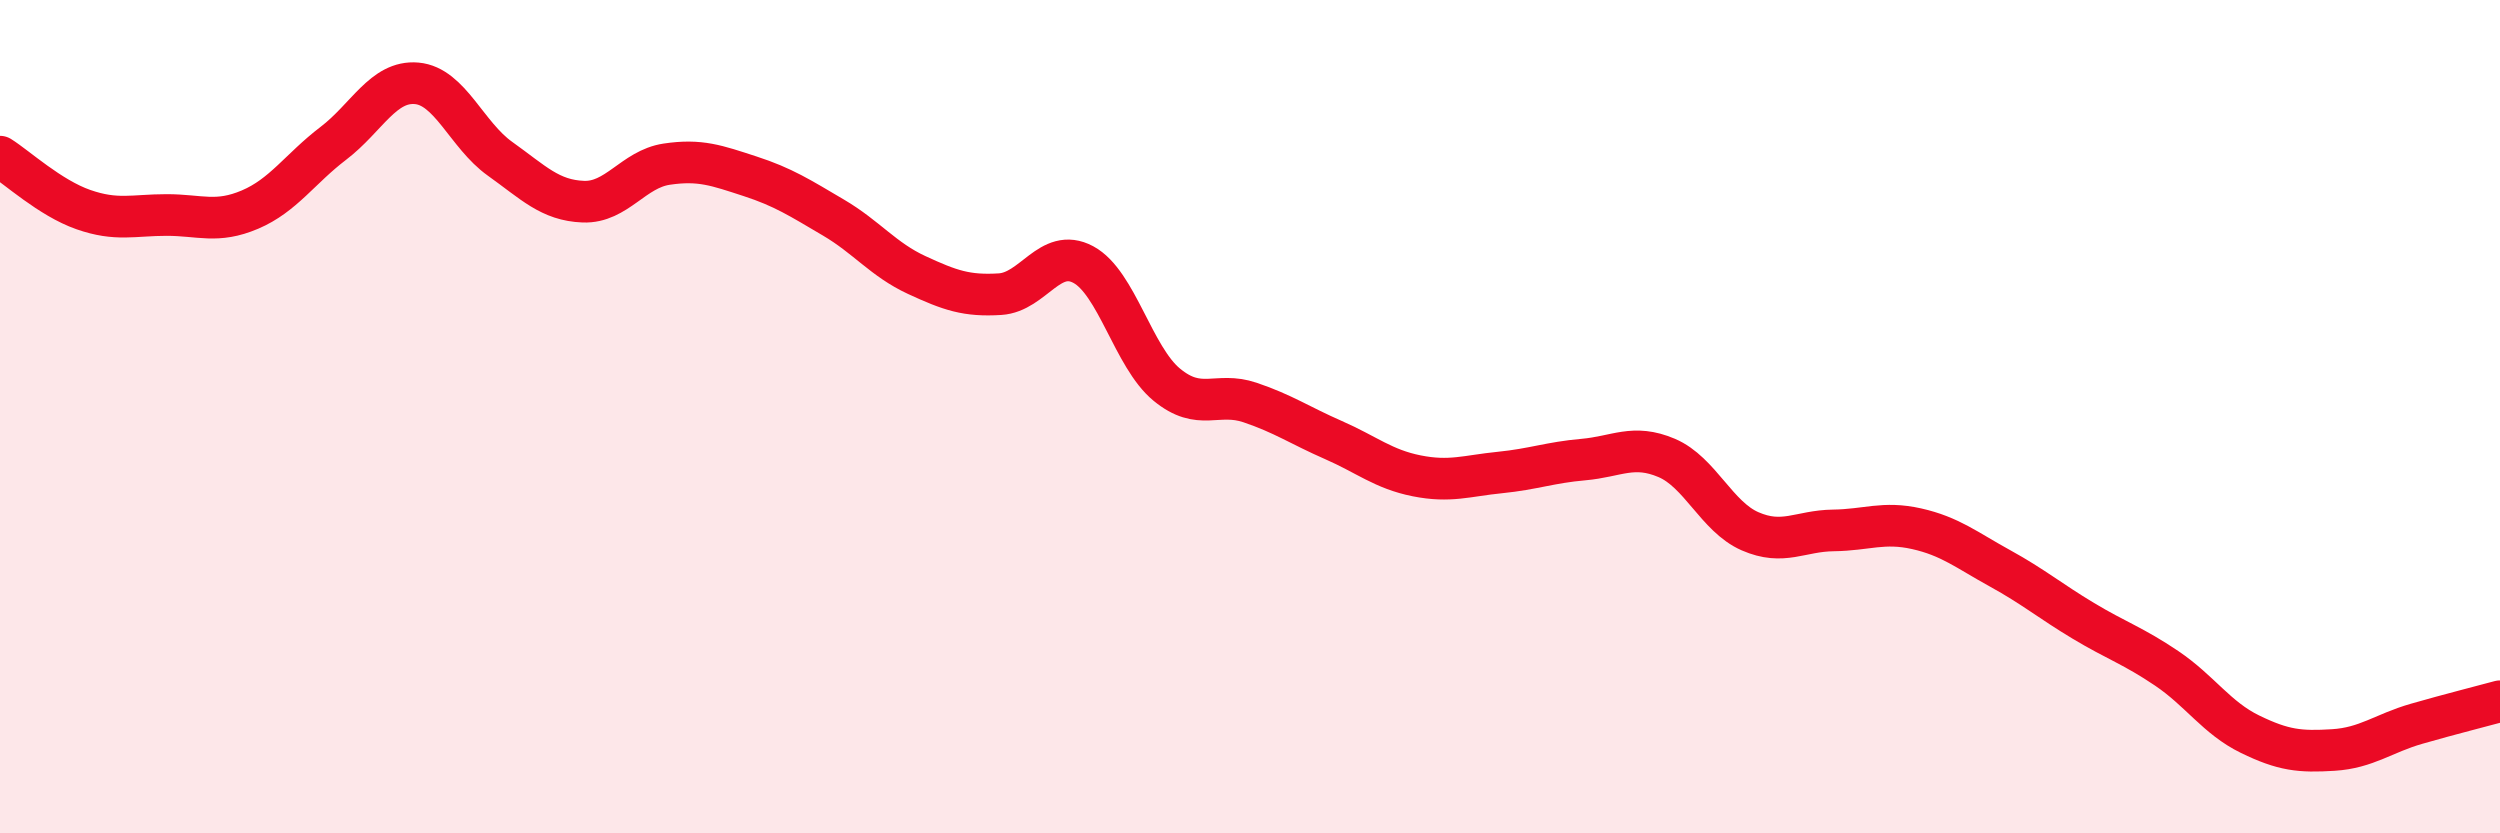
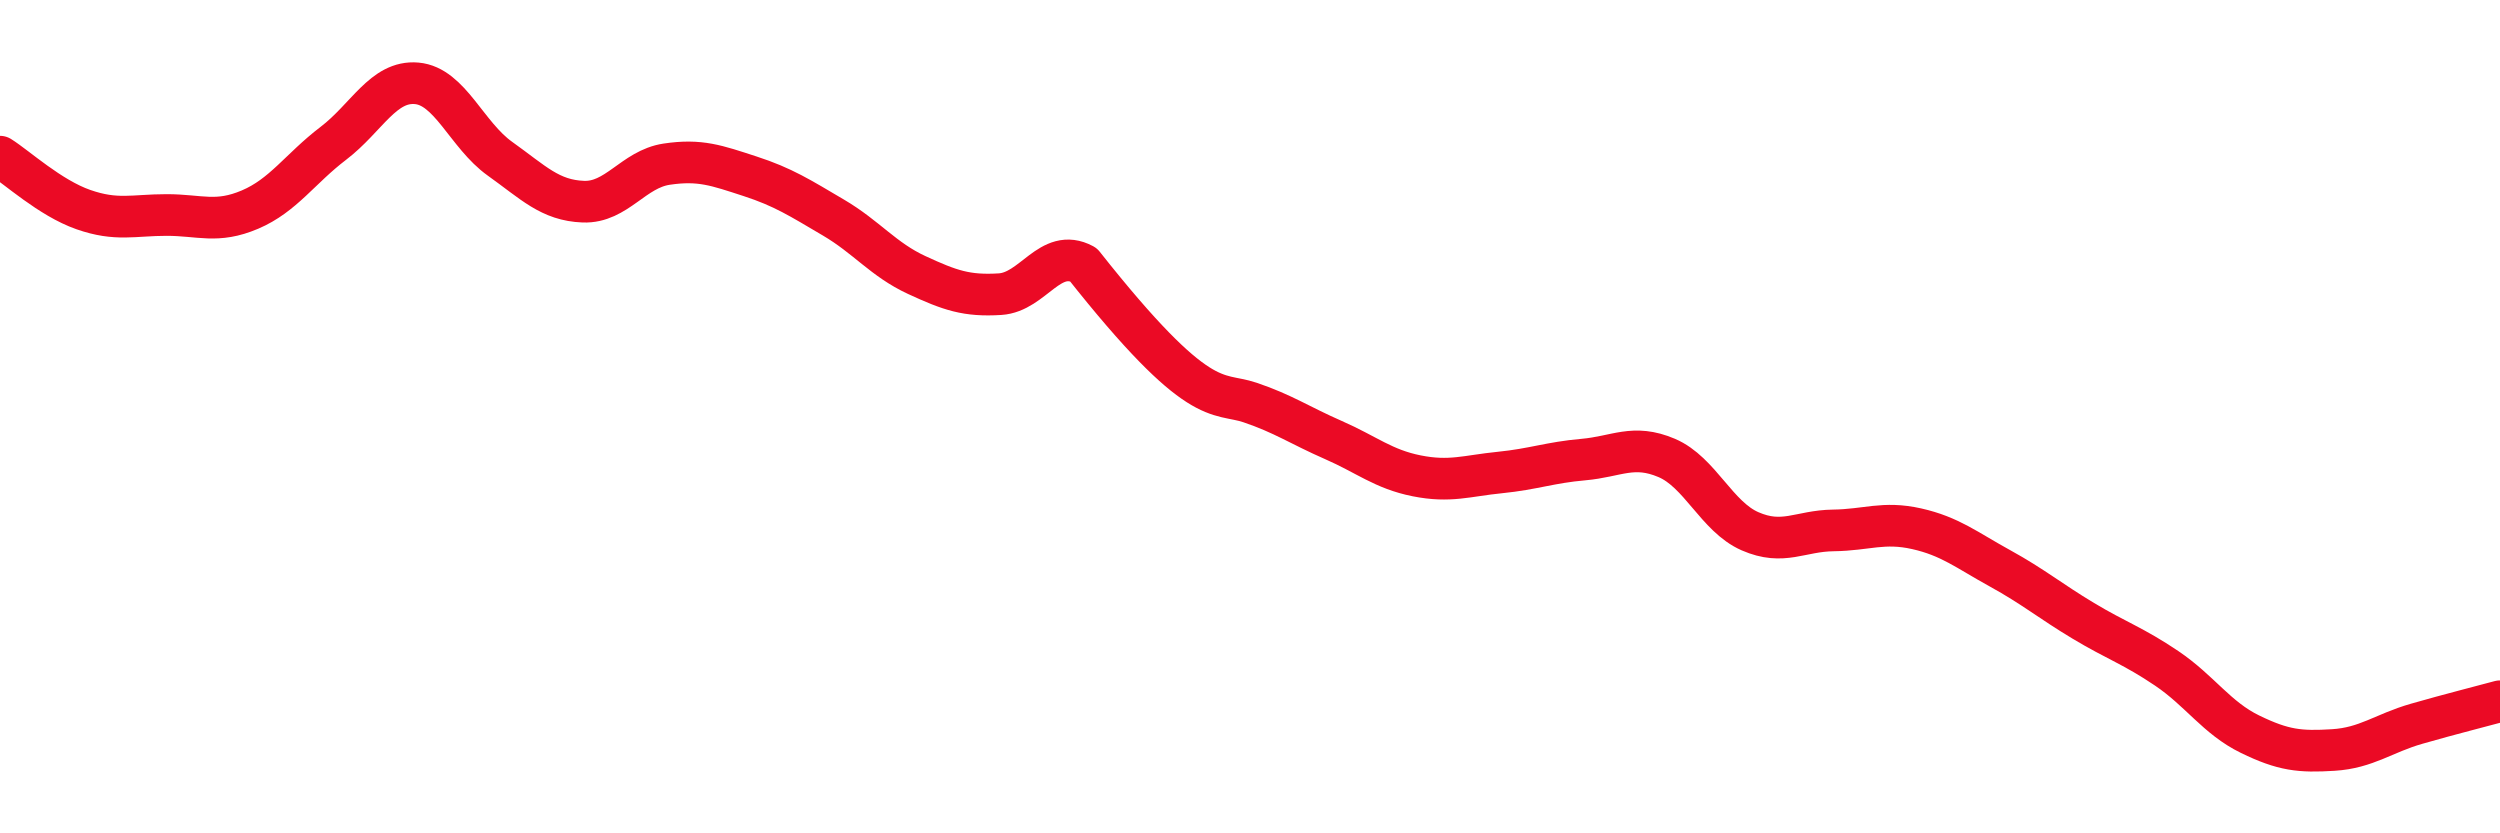
<svg xmlns="http://www.w3.org/2000/svg" width="60" height="20" viewBox="0 0 60 20">
-   <path d="M 0,3.76 C 0.4,4.01 1.2,4.75 2,5.03 C 2.8,5.31 3.2,5.16 4,5.16 C 4.8,5.16 5.2,5.37 6,5.03 C 6.8,4.69 7.2,4.05 8,3.44 C 8.8,2.83 9.2,1.93 10,2 C 10.8,2.07 11.2,3.24 12,3.81 C 12.8,4.38 13.2,4.81 14,4.84 C 14.8,4.87 15.2,4.06 16,3.94 C 16.8,3.82 17.2,3.97 18,4.23 C 18.8,4.49 19.2,4.75 20,5.22 C 20.8,5.69 21.2,6.23 22,6.6 C 22.8,6.97 23.2,7.11 24,7.06 C 24.8,7.01 25.2,5.92 26,6.35 C 26.8,6.78 27.2,8.57 28,9.23 C 28.8,9.89 29.2,9.39 30,9.66 C 30.8,9.93 31.2,10.21 32,10.56 C 32.8,10.91 33.2,11.26 34,11.42 C 34.8,11.58 35.2,11.42 36,11.34 C 36.8,11.26 37.2,11.1 38,11.03 C 38.8,10.96 39.2,10.65 40,10.99 C 40.8,11.33 41.2,12.4 42,12.75 C 42.8,13.1 43.2,12.74 44,12.73 C 44.8,12.72 45.2,12.51 46,12.69 C 46.8,12.87 47.2,13.2 48,13.64 C 48.8,14.08 49.2,14.42 50,14.9 C 50.8,15.38 51.2,15.5 52,16.04 C 52.8,16.58 53.2,17.23 54,17.62 C 54.8,18.01 55.2,18.05 56,18 C 56.8,17.95 57.2,17.6 58,17.37 C 58.8,17.14 59.6,16.94 60,16.83L60 20L0 20Z" fill="#EB0A25" opacity="0.1" stroke-linecap="round" stroke-linejoin="round" />
-   <path d="M 0,3.76 C 0.4,4.01 1.2,4.75 2,5.03 C 2.8,5.31 3.2,5.16 4,5.16 C 4.8,5.16 5.2,5.37 6,5.03 C 6.8,4.69 7.2,4.05 8,3.44 C 8.8,2.83 9.2,1.93 10,2 C 10.8,2.07 11.2,3.24 12,3.81 C 12.8,4.38 13.2,4.81 14,4.84 C 14.8,4.87 15.2,4.06 16,3.94 C 16.8,3.82 17.2,3.97 18,4.23 C 18.8,4.49 19.2,4.75 20,5.22 C 20.8,5.69 21.2,6.23 22,6.6 C 22.8,6.97 23.2,7.11 24,7.06 C 24.8,7.01 25.2,5.92 26,6.35 C 26.8,6.78 27.2,8.57 28,9.23 C 28.8,9.89 29.2,9.39 30,9.66 C 30.8,9.93 31.2,10.21 32,10.56 C 32.8,10.91 33.2,11.26 34,11.42 C 34.8,11.58 35.2,11.42 36,11.34 C 36.8,11.26 37.2,11.1 38,11.03 C 38.8,10.96 39.2,10.65 40,10.99 C 40.8,11.33 41.2,12.4 42,12.75 C 42.8,13.1 43.2,12.74 44,12.73 C 44.8,12.72 45.2,12.51 46,12.69 C 46.8,12.87 47.2,13.2 48,13.64 C 48.8,14.08 49.2,14.42 50,14.9 C 50.8,15.38 51.2,15.5 52,16.04 C 52.8,16.58 53.2,17.23 54,17.62 C 54.8,18.01 55.2,18.05 56,18 C 56.8,17.95 57.2,17.6 58,17.37 C 58.8,17.14 59.6,16.94 60,16.83" stroke="#EB0A25" stroke-width="1" fill="none" stroke-linecap="round" stroke-linejoin="round" />
+   <path d="M 0,3.76 C 0.4,4.01 1.2,4.75 2,5.03 C 2.8,5.31 3.2,5.16 4,5.16 C 4.8,5.16 5.2,5.37 6,5.03 C 6.8,4.69 7.2,4.05 8,3.44 C 8.8,2.83 9.2,1.93 10,2 C 10.8,2.07 11.2,3.24 12,3.81 C 12.8,4.38 13.2,4.81 14,4.84 C 14.8,4.87 15.2,4.06 16,3.94 C 16.8,3.82 17.2,3.97 18,4.23 C 18.8,4.49 19.2,4.75 20,5.22 C 20.8,5.69 21.2,6.23 22,6.6 C 22.8,6.97 23.2,7.11 24,7.06 C 24.8,7.01 25.2,5.92 26,6.35 C 28.8,9.89 29.2,9.39 30,9.66 C 30.8,9.93 31.2,10.21 32,10.56 C 32.8,10.91 33.2,11.26 34,11.42 C 34.8,11.58 35.2,11.42 36,11.34 C 36.8,11.26 37.2,11.1 38,11.03 C 38.8,10.96 39.2,10.65 40,10.99 C 40.8,11.33 41.2,12.4 42,12.75 C 42.8,13.1 43.2,12.74 44,12.73 C 44.8,12.72 45.2,12.51 46,12.69 C 46.8,12.87 47.2,13.2 48,13.64 C 48.8,14.08 49.2,14.42 50,14.9 C 50.8,15.38 51.2,15.5 52,16.04 C 52.8,16.58 53.2,17.23 54,17.62 C 54.8,18.01 55.2,18.05 56,18 C 56.8,17.95 57.2,17.6 58,17.37 C 58.8,17.14 59.6,16.94 60,16.83" stroke="#EB0A25" stroke-width="1" fill="none" stroke-linecap="round" stroke-linejoin="round" />
</svg>